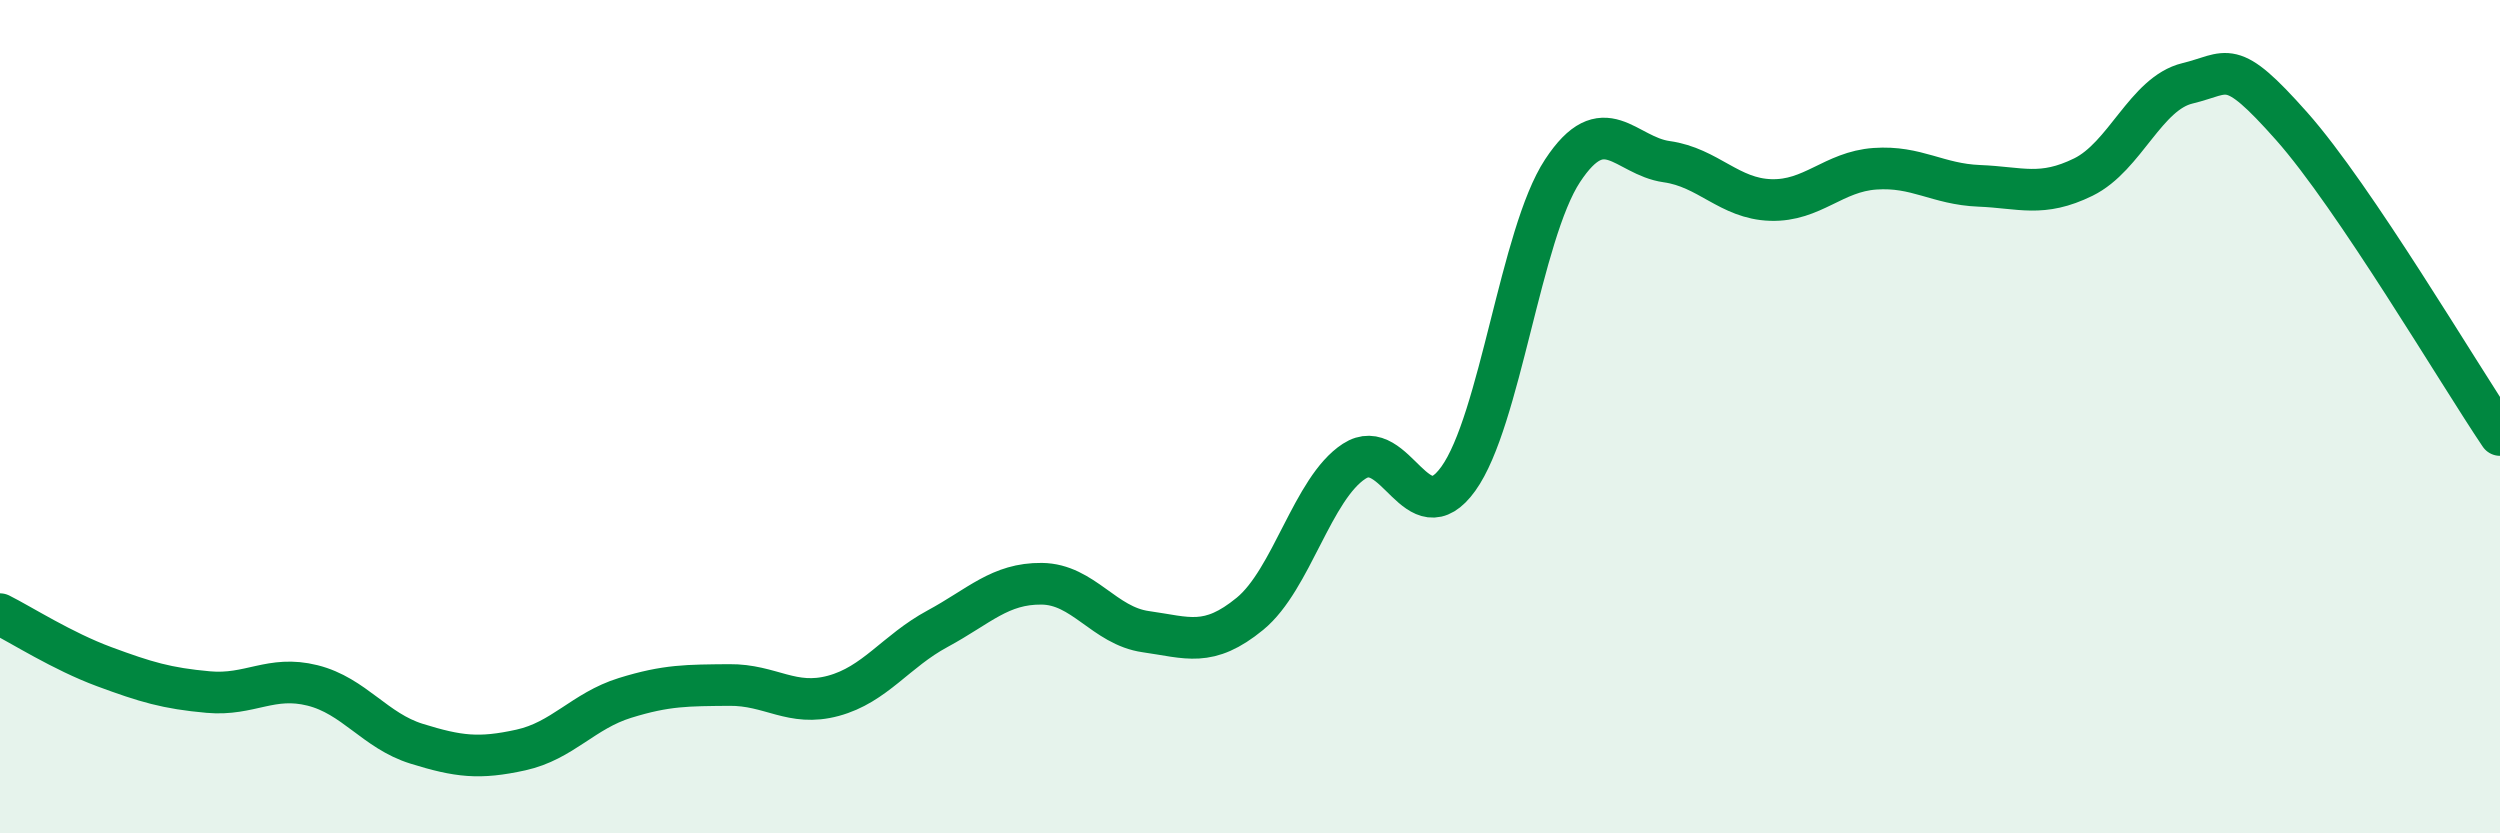
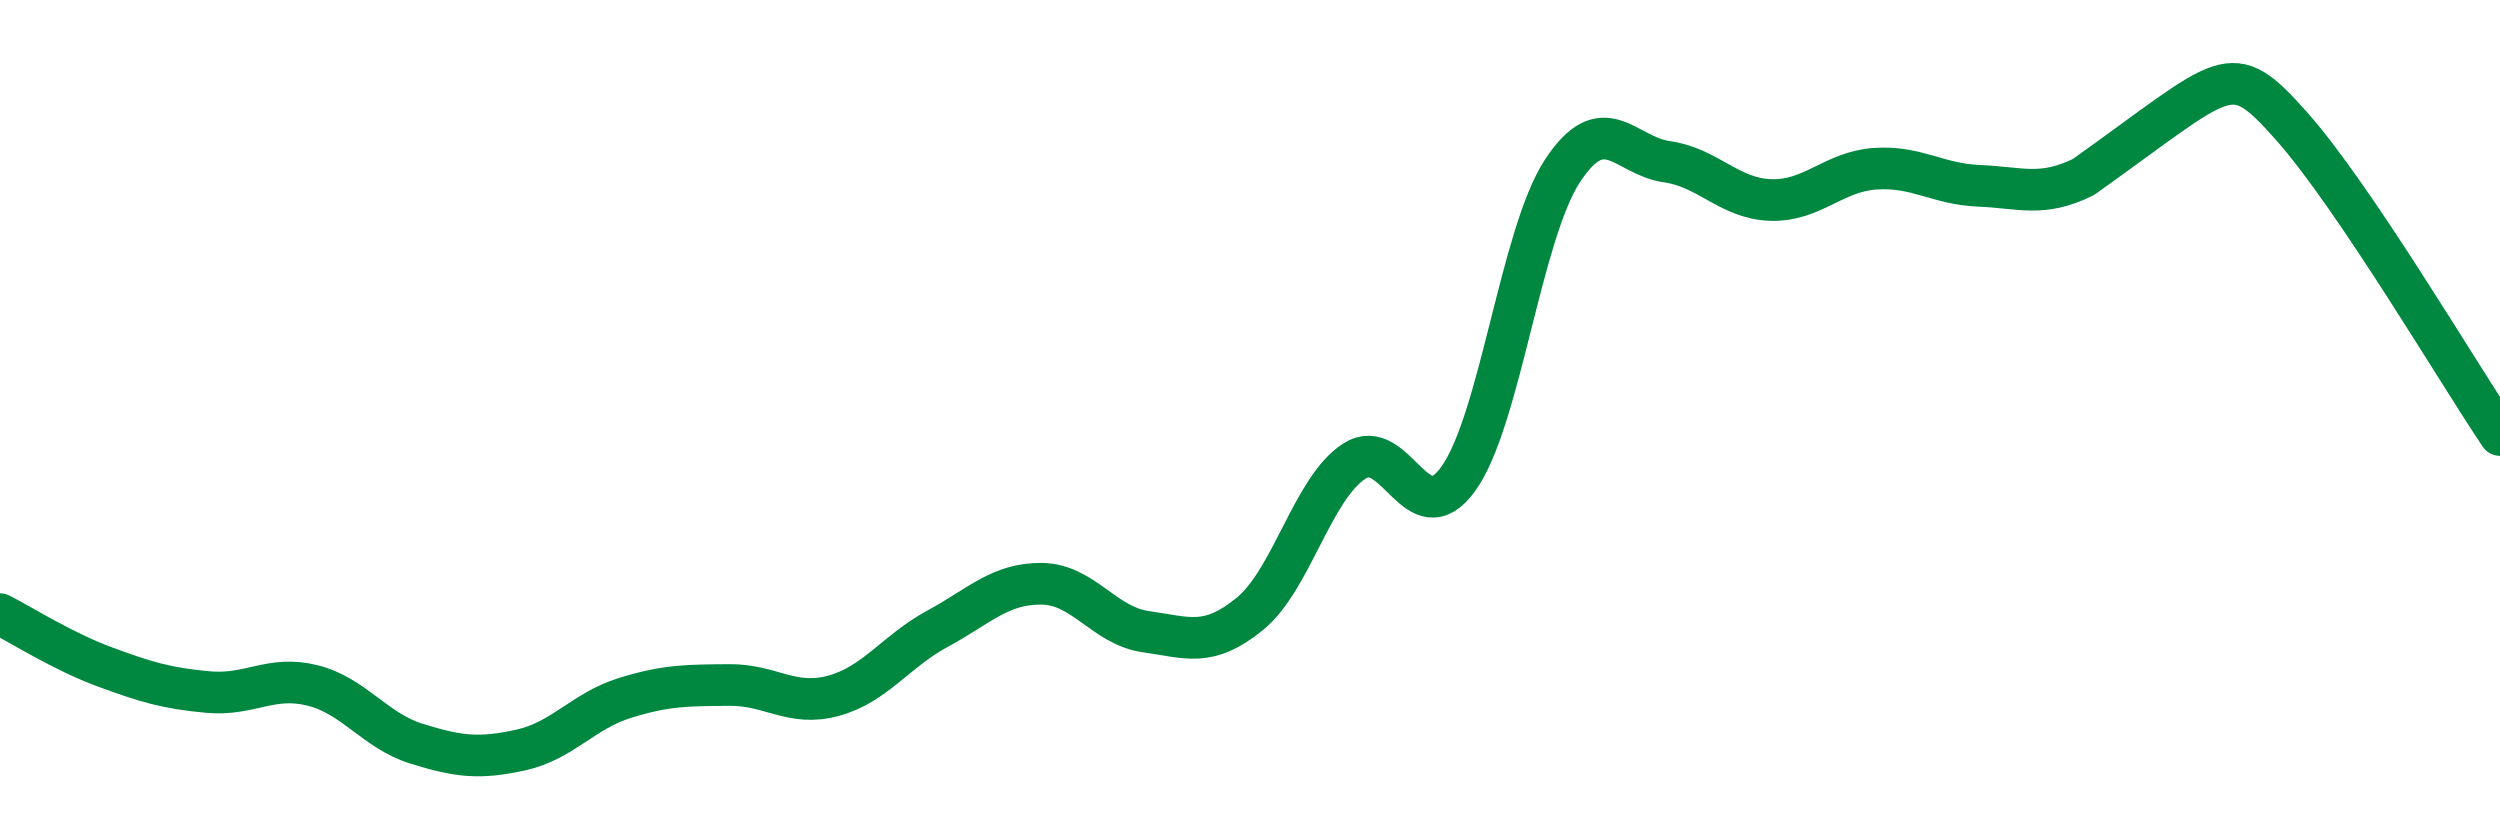
<svg xmlns="http://www.w3.org/2000/svg" width="60" height="20" viewBox="0 0 60 20">
-   <path d="M 0,14.74 C 0.5,14.99 1.5,15.63 2.5,16 C 3.5,16.37 4,16.52 5,16.61 C 6,16.7 6.5,16.2 7.5,16.45 C 8.5,16.7 9,17.54 10,17.85 C 11,18.16 11.5,18.22 12.5,18 C 13.5,17.78 14,17.06 15,16.75 C 16,16.44 16.5,16.45 17.5,16.44 C 18.5,16.43 19,16.97 20,16.7 C 21,16.43 21.5,15.63 22.5,15.09 C 23.5,14.55 24,14 25,14.01 C 26,14.02 26.5,15.02 27.5,15.16 C 28.5,15.3 29,15.55 30,14.73 C 31,13.91 31.5,11.72 32.5,11.07 C 33.5,10.42 34,12.88 35,11.49 C 36,10.1 36.5,5.62 37.5,4.1 C 38.5,2.58 39,3.74 40,3.88 C 41,4.02 41.5,4.77 42.5,4.8 C 43.5,4.83 44,4.12 45,4.05 C 46,3.98 46.5,4.42 47.5,4.46 C 48.5,4.5 49,4.74 50,4.25 C 51,3.76 51.5,2.24 52.5,2 C 53.5,1.76 53.5,1.34 55,3.03 C 56.5,4.72 59,8.96 60,10.44L60 20L0 20Z" fill="#008740" opacity="0.1" stroke-linecap="round" stroke-linejoin="round" />
-   <path d="M 0,14.74 C 0.5,14.99 1.5,15.63 2.5,16 C 3.5,16.37 4,16.52 5,16.61 C 6,16.7 6.5,16.2 7.5,16.45 C 8.5,16.7 9,17.54 10,17.85 C 11,18.16 11.5,18.22 12.5,18 C 13.5,17.78 14,17.06 15,16.75 C 16,16.44 16.5,16.45 17.5,16.44 C 18.5,16.43 19,16.97 20,16.7 C 21,16.43 21.5,15.63 22.5,15.09 C 23.5,14.55 24,14 25,14.01 C 26,14.02 26.5,15.02 27.5,15.16 C 28.5,15.3 29,15.55 30,14.73 C 31,13.91 31.5,11.72 32.5,11.07 C 33.5,10.42 34,12.88 35,11.49 C 36,10.1 36.5,5.62 37.5,4.1 C 38.5,2.58 39,3.74 40,3.88 C 41,4.02 41.5,4.77 42.5,4.8 C 43.5,4.83 44,4.12 45,4.05 C 46,3.98 46.5,4.42 47.5,4.46 C 48.5,4.5 49,4.74 50,4.25 C 51,3.76 51.5,2.24 52.5,2 C 53.5,1.76 53.5,1.34 55,3.03 C 56.5,4.72 59,8.96 60,10.44" stroke="#008740" stroke-width="1" fill="none" stroke-linecap="round" stroke-linejoin="round" />
+   <path d="M 0,14.74 C 0.5,14.99 1.5,15.63 2.5,16 C 3.5,16.37 4,16.52 5,16.61 C 6,16.7 6.5,16.2 7.5,16.45 C 8.5,16.7 9,17.54 10,17.85 C 11,18.16 11.5,18.22 12.5,18 C 13.5,17.78 14,17.06 15,16.75 C 16,16.44 16.5,16.45 17.5,16.44 C 18.5,16.43 19,16.97 20,16.7 C 21,16.43 21.5,15.63 22.5,15.09 C 23.5,14.55 24,14 25,14.01 C 26,14.02 26.5,15.02 27.5,15.16 C 28.5,15.3 29,15.55 30,14.73 C 31,13.91 31.5,11.72 32.5,11.07 C 33.5,10.42 34,12.88 35,11.49 C 36,10.1 36.5,5.62 37.5,4.1 C 38.5,2.58 39,3.74 40,3.88 C 41,4.02 41.5,4.77 42.5,4.8 C 43.5,4.83 44,4.12 45,4.05 C 46,3.98 46.5,4.42 47.5,4.46 C 48.5,4.5 49,4.74 50,4.25 C 53.5,1.76 53.5,1.34 55,3.03 C 56.5,4.72 59,8.96 60,10.44" stroke="#008740" stroke-width="1" fill="none" stroke-linecap="round" stroke-linejoin="round" />
</svg>